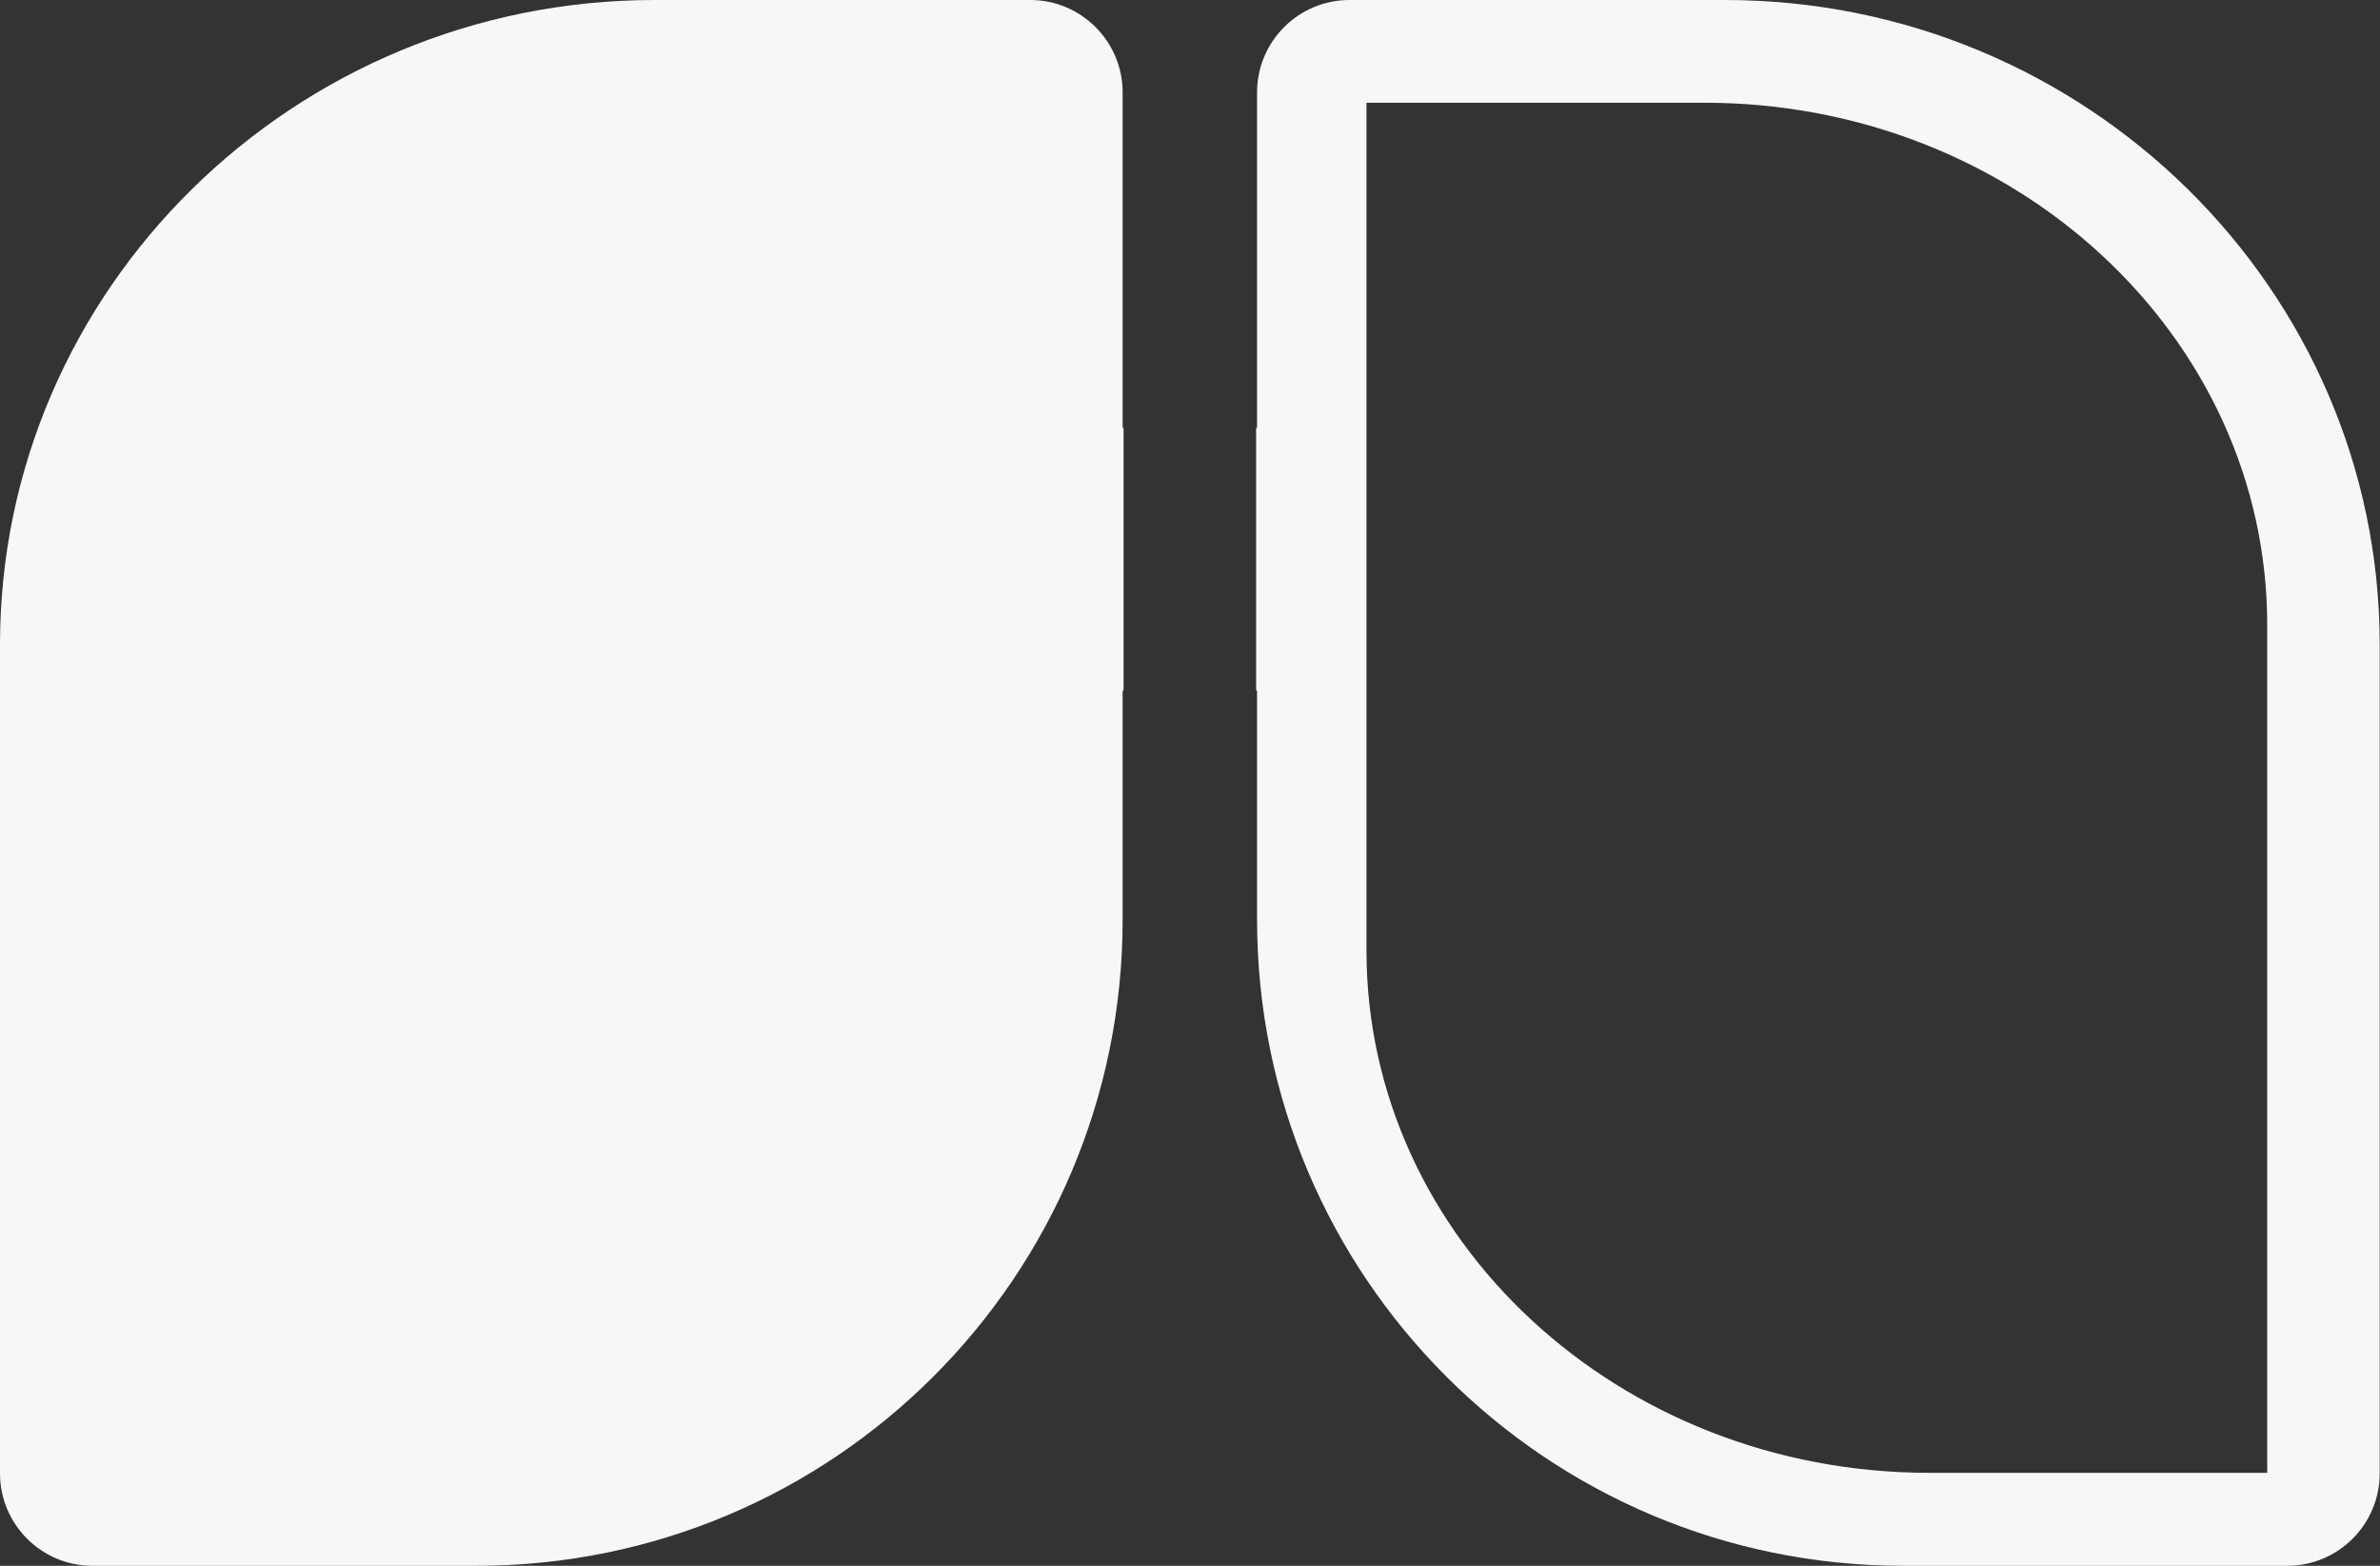
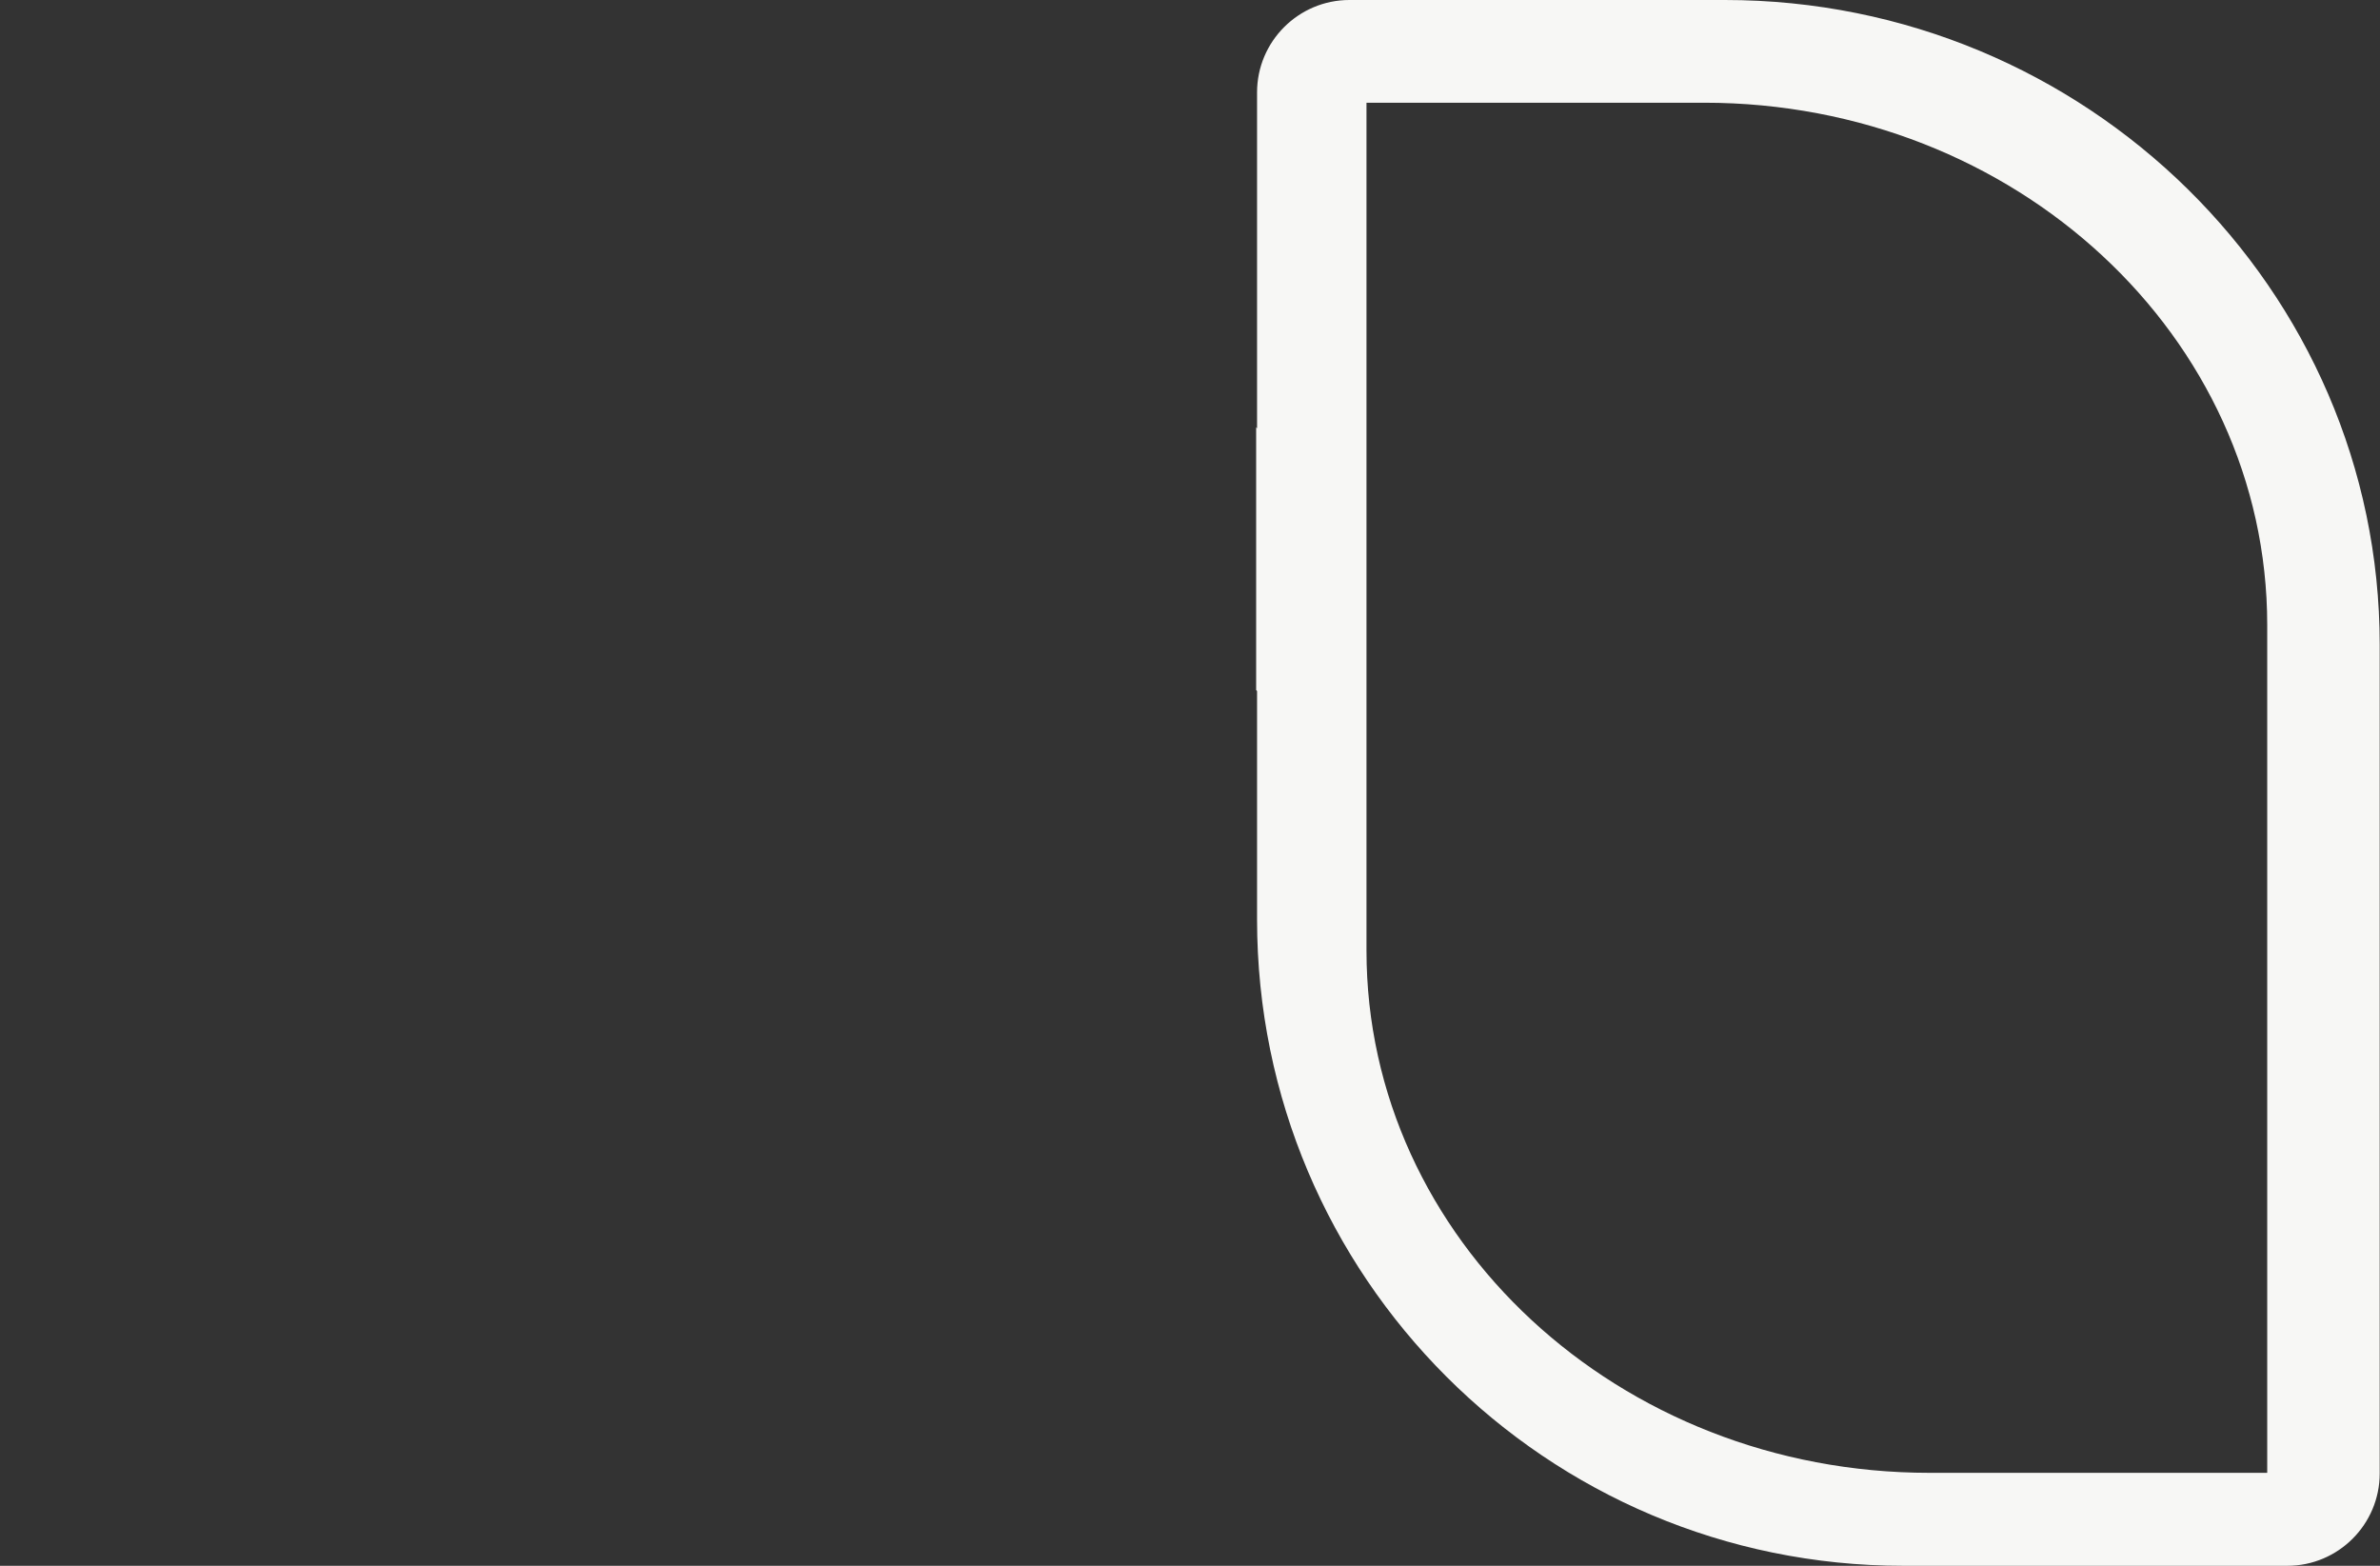
<svg xmlns="http://www.w3.org/2000/svg" id="Layer_2" data-name="Layer 2" viewBox="0 0 78.08 51.37">
  <rect x="0" y="0" width="78.08" height="51.37" fill="#333333" stroke="none" />
  <defs>
    <style>
      .cls-1 {
        fill: #f7f7f5;
      }
    </style>
  </defs>
  <g id="Layer_1-2" data-name="Layer 1">
    <path class="cls-1" d="M44.83,31.19c0,9.46,8.27,17.13,18.47,17.13h11.08v-27.82c0-9.46-8.27-17.13-18.47-17.13h-11.08v27.82ZM41.24,14.05V3.03c0-1.67,1.36-3.03,3.03-3.03h12.32c11.84,0,21.48,9.49,21.48,21.15v27.19c0,1.67-1.36,3.03-3.03,3.03h-12.6c-11.71,0-21.2-9.49-21.2-21.2v-7.5l-.03-.03v-8.62l.03.03Z" />
-     <path class="cls-1" d="M36.83,14.05V3.03c0-1.67-1.36-3.03-3.03-3.03h-12.32C9.64,0,0,9.49,0,21.15v27.19c0,1.67,1.36,3.03,3.03,3.03h12.6c11.71,0,21.2-9.49,21.2-21.2v-7.5l.03-.03v-8.62l-.03.03" />
  </g>
</svg>